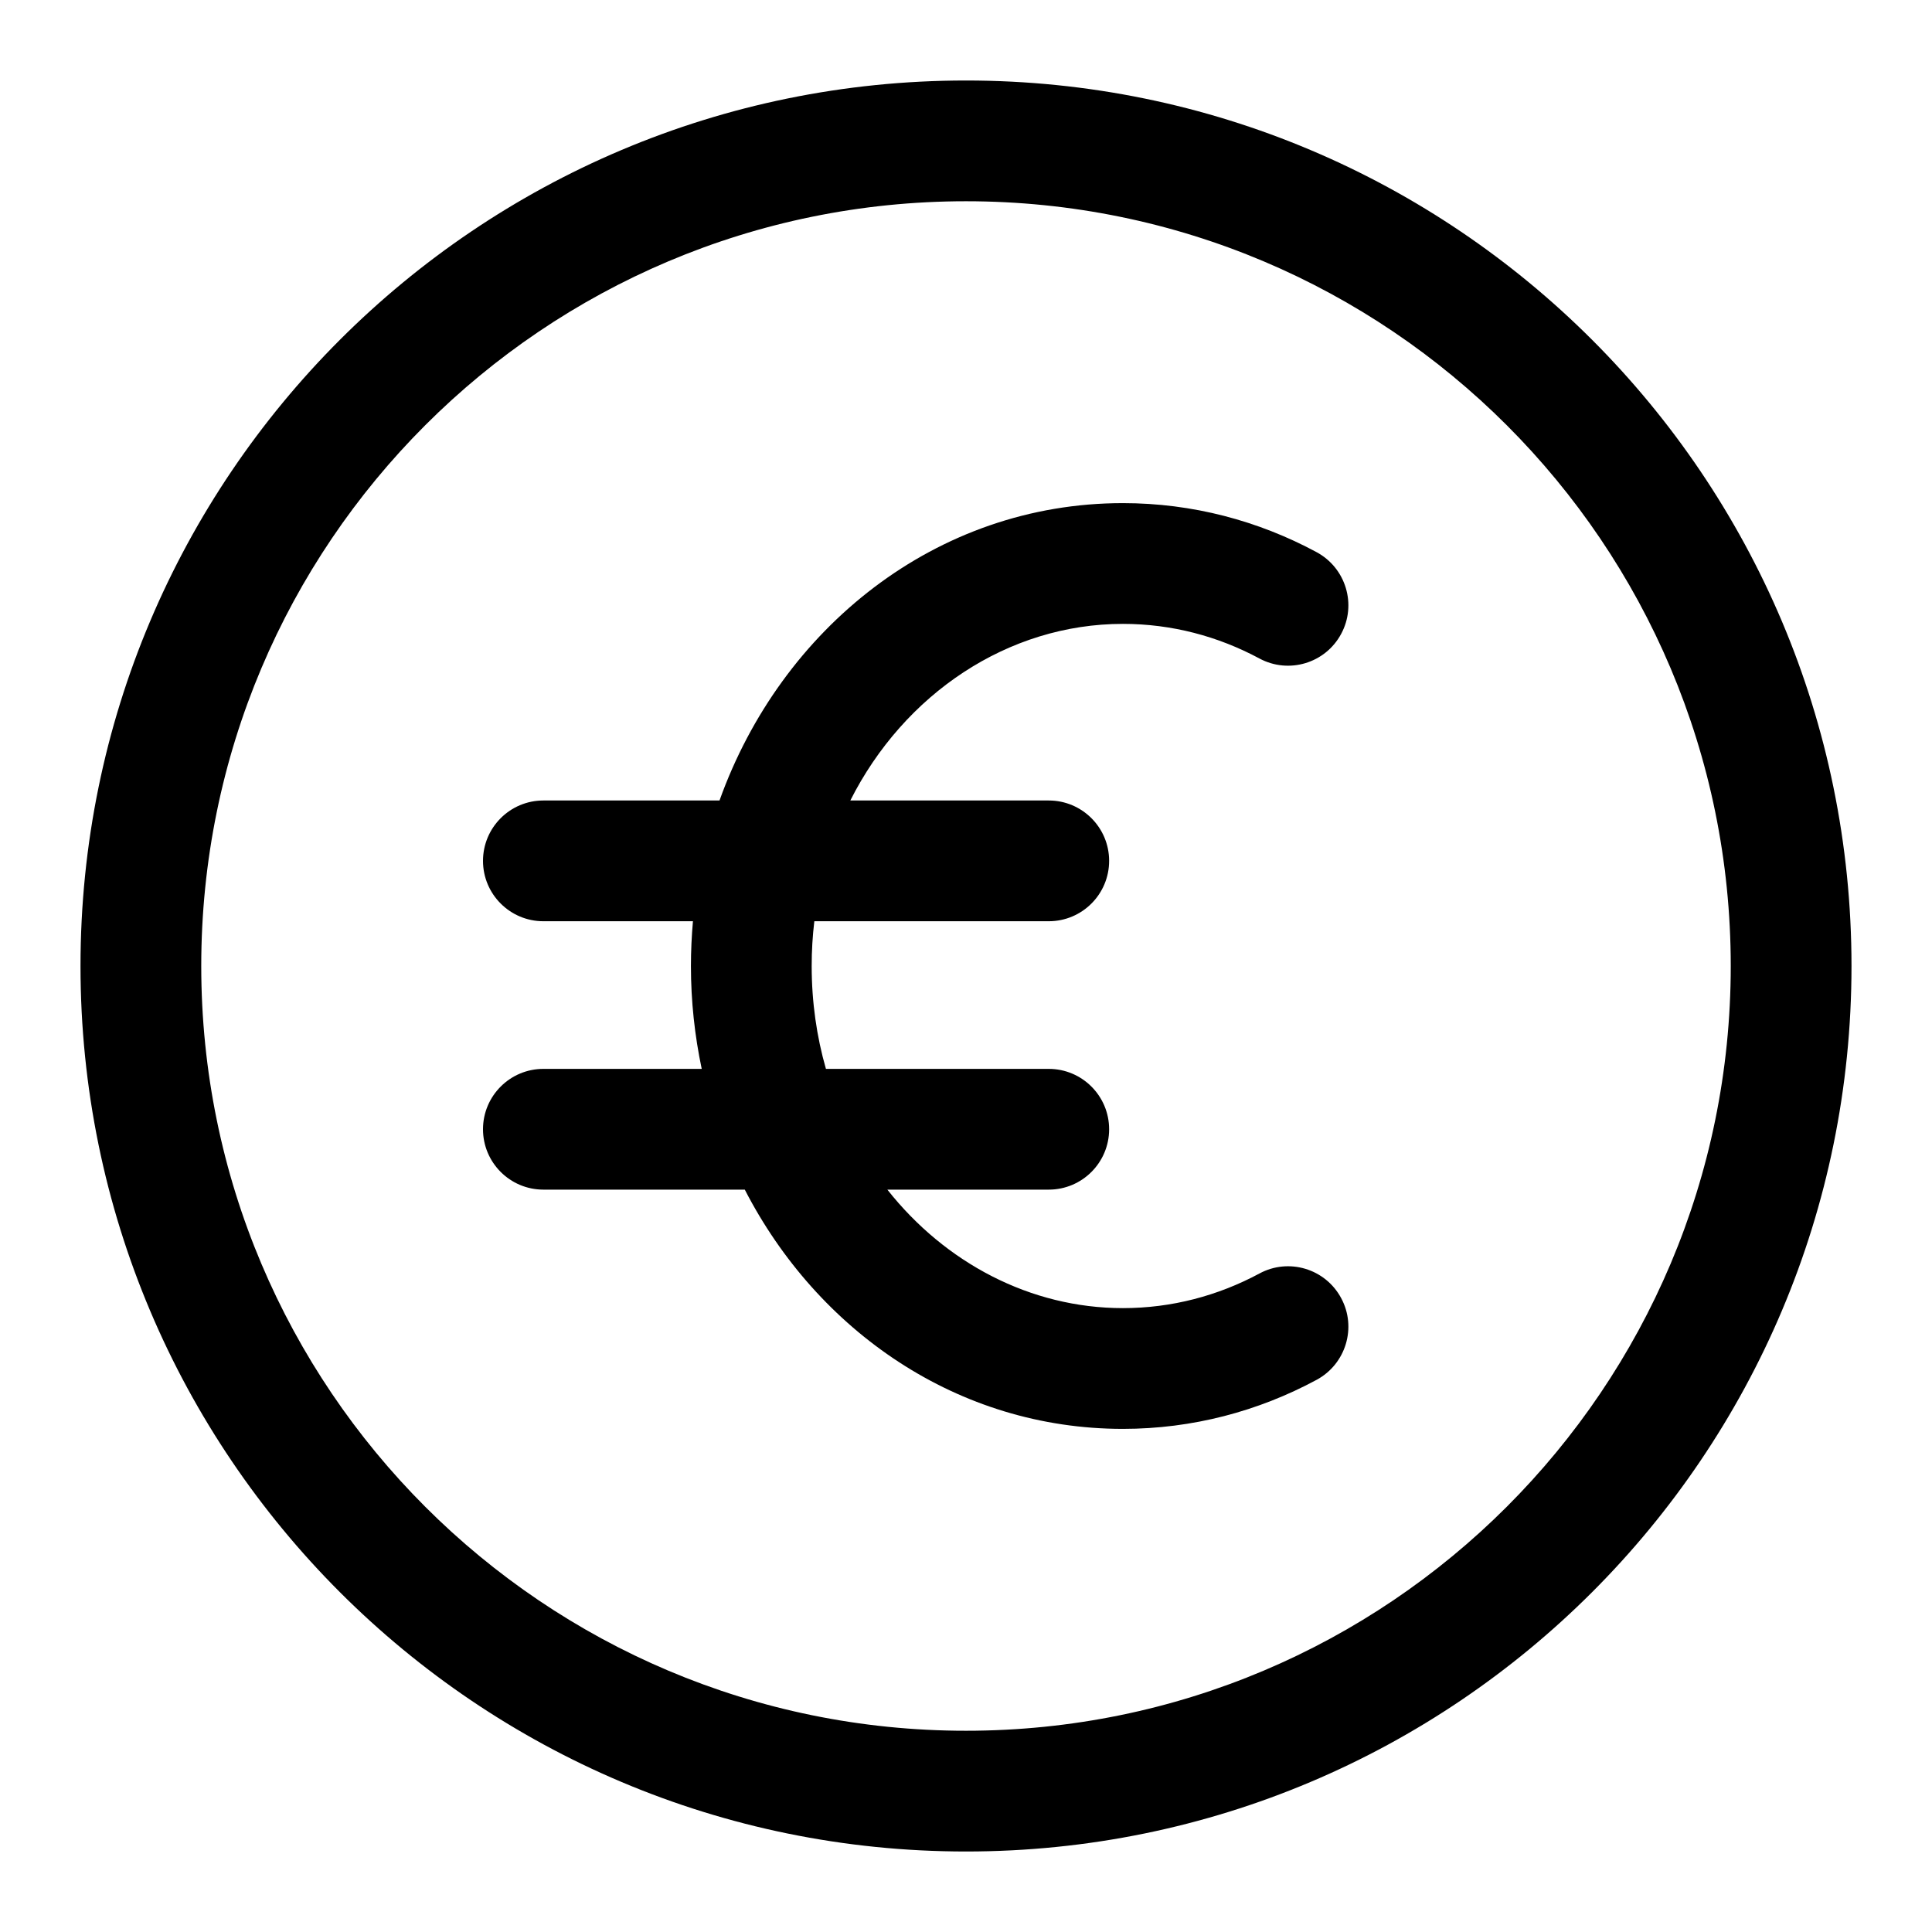
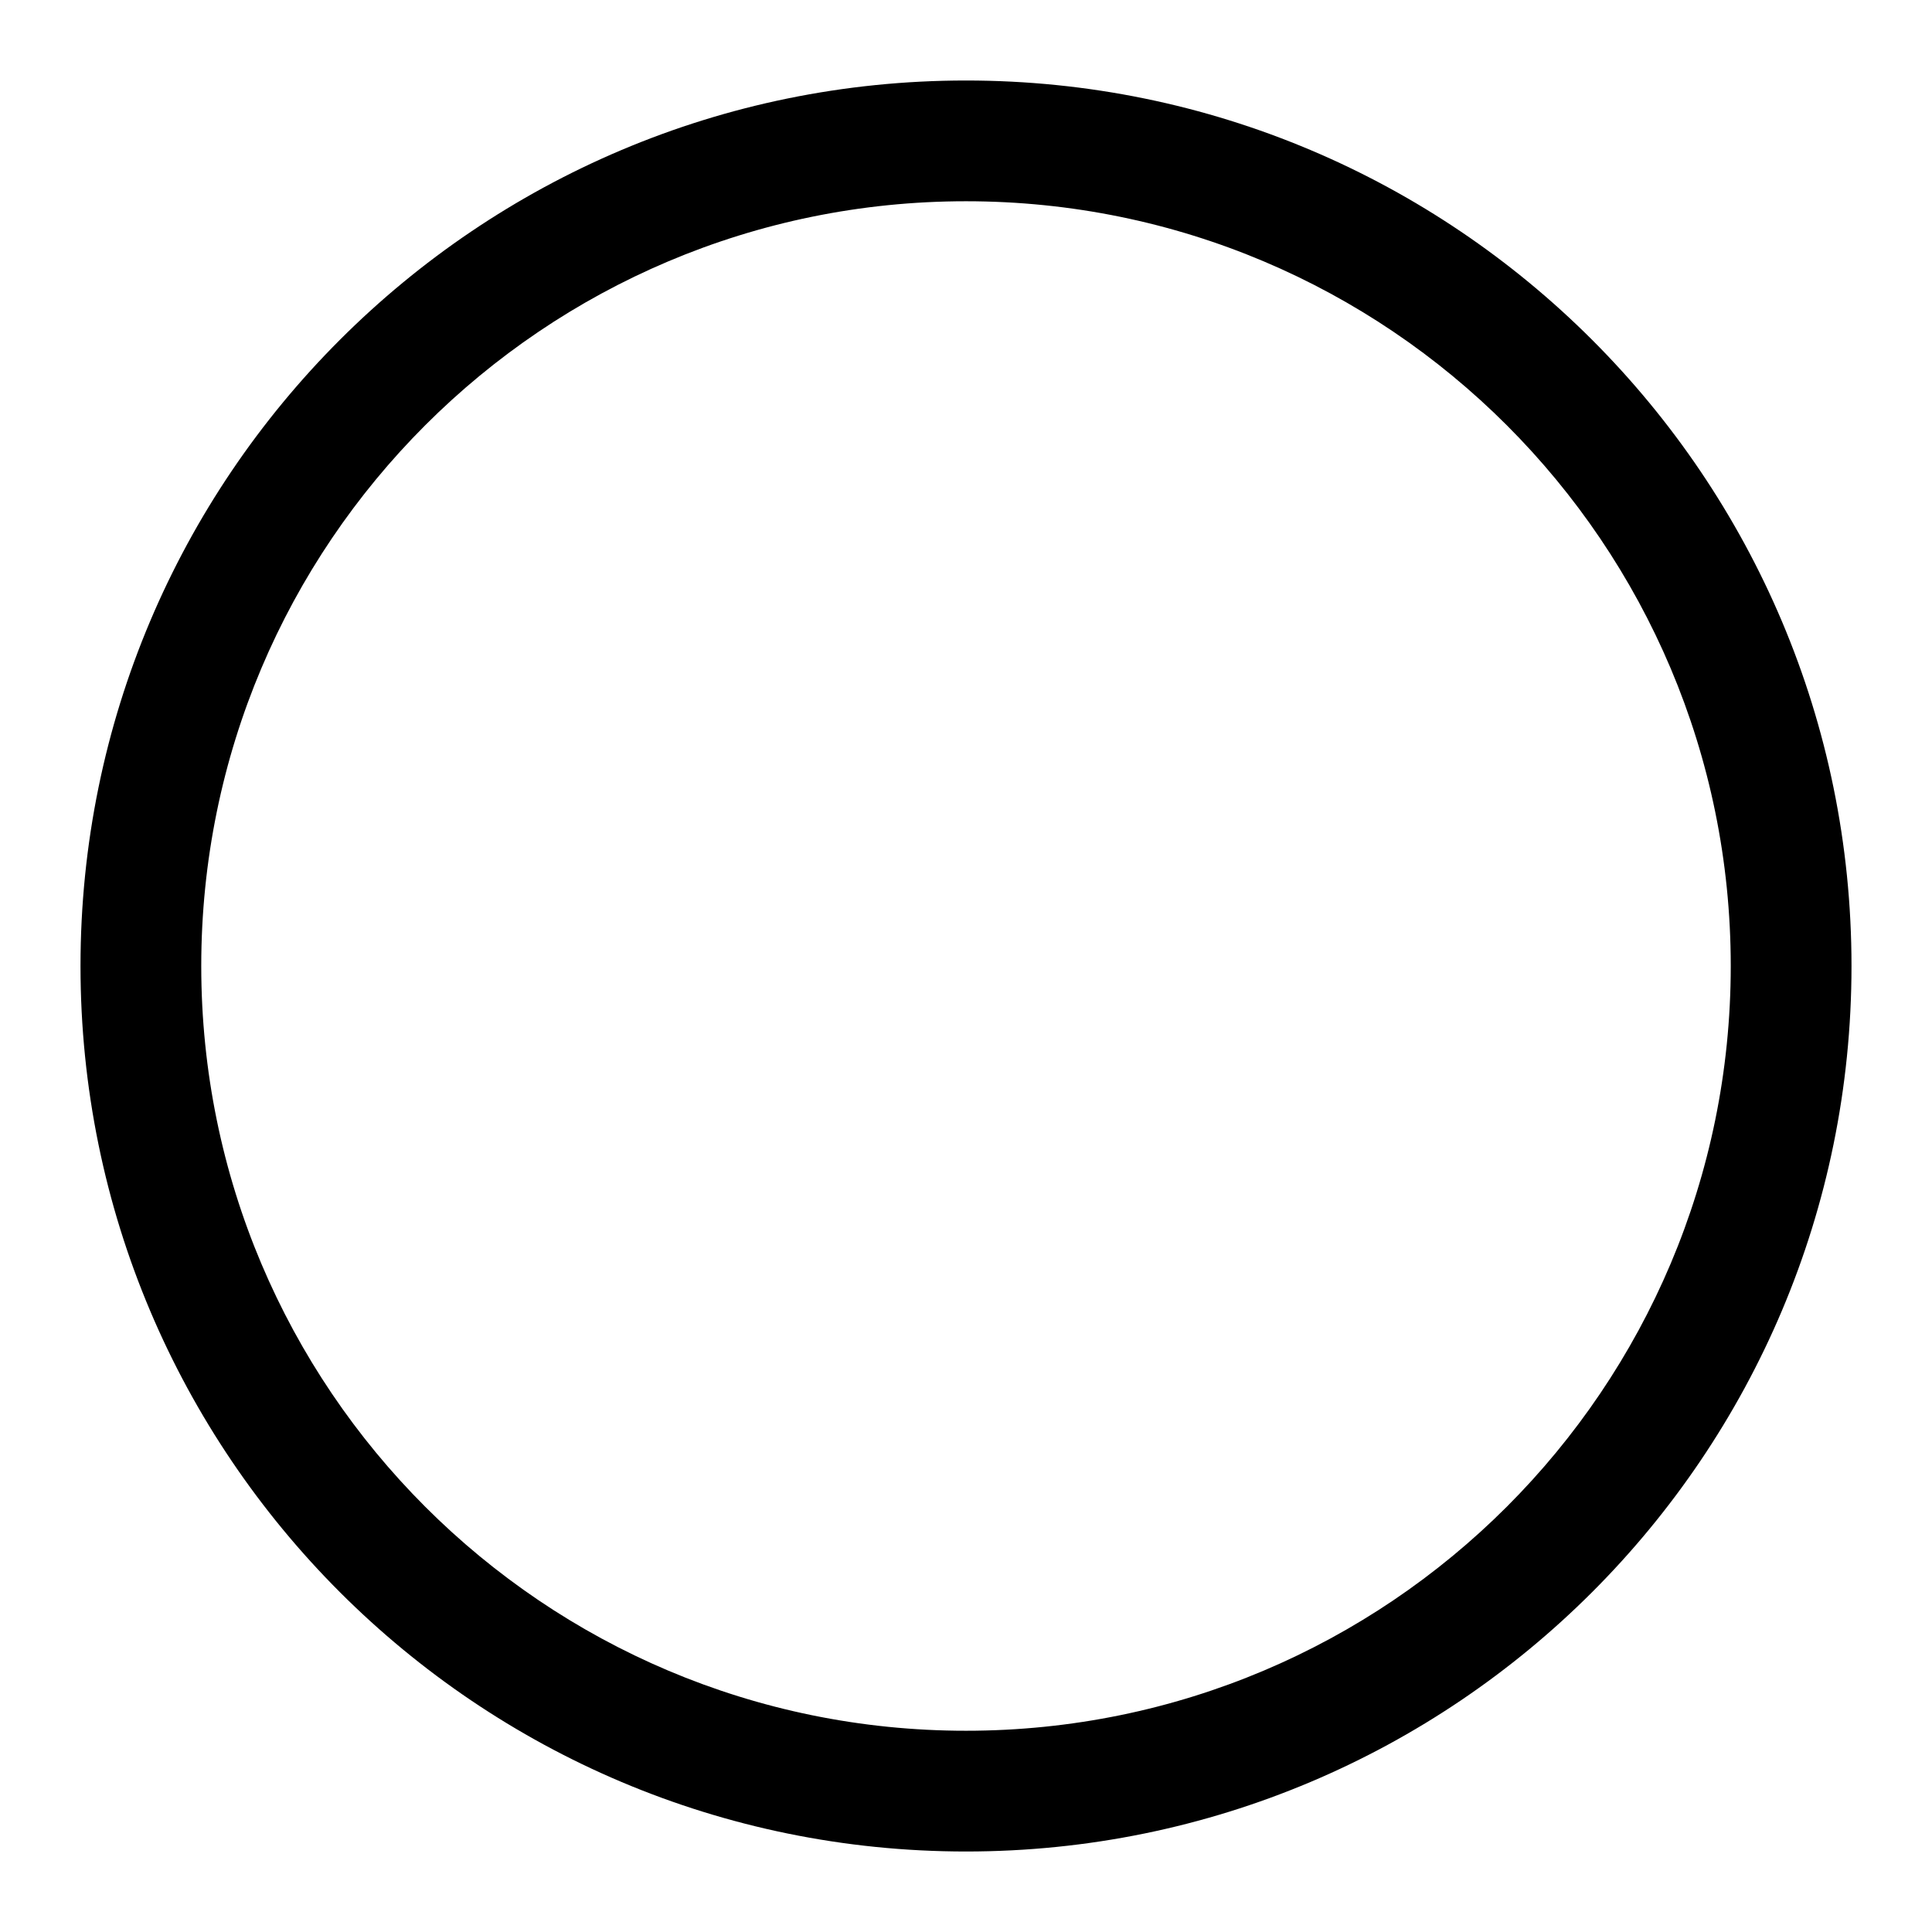
<svg xmlns="http://www.w3.org/2000/svg" width="24" height="24" viewBox="0 0 24 24" fill="none">
-   <path d="M10.563 9.944C11.231 8.62 12.521 7.75 13.949 7.75C14.556 7.75 15.131 7.904 15.645 8.18C16.009 8.376 16.464 8.24 16.66 7.875C16.857 7.511 16.72 7.056 16.355 6.859C15.633 6.47 14.815 6.25 13.949 6.25C11.627 6.25 9.703 7.807 8.938 9.944H6.75C6.336 9.944 6 10.28 6 10.694C6 11.108 6.336 11.444 6.75 11.444H8.608C8.592 11.627 8.583 11.813 8.583 12C8.583 12.438 8.63 12.865 8.717 13.278H6.75C6.336 13.278 6 13.614 6 14.028C6 14.442 6.336 14.778 6.75 14.778H9.252C10.157 16.535 11.898 17.75 13.949 17.75C14.815 17.75 15.633 17.53 16.355 17.141C16.72 16.944 16.857 16.489 16.66 16.125C16.464 15.76 16.009 15.623 15.645 15.82C15.131 16.096 14.556 16.25 13.949 16.25C12.8 16.25 11.741 15.687 11.023 14.778H13.028C13.442 14.778 13.778 14.442 13.778 14.028C13.778 13.614 13.442 13.278 13.028 13.278H10.26C10.145 12.877 10.083 12.448 10.083 12C10.083 11.811 10.094 11.626 10.116 11.444H13.028C13.442 11.444 13.778 11.108 13.778 10.694C13.778 10.28 13.442 9.944 13.028 9.944H10.563Z" fill="currentColor" />
  <path fill-rule="evenodd" clip-rule="evenodd" d="M23 12C23 18.075 18.075 23 12 23C5.925 23 1 18.075 1 12C1 5.925 5.925 1 12 1C18.075 1 23 5.925 23 12ZM21.5 12C21.5 17.247 17.247 21.5 12 21.5C6.753 21.5 2.5 17.247 2.5 12C2.5 6.753 6.753 2.5 12 2.5C17.247 2.5 21.5 6.753 21.5 12Z" fill="currentColor" />
</svg>